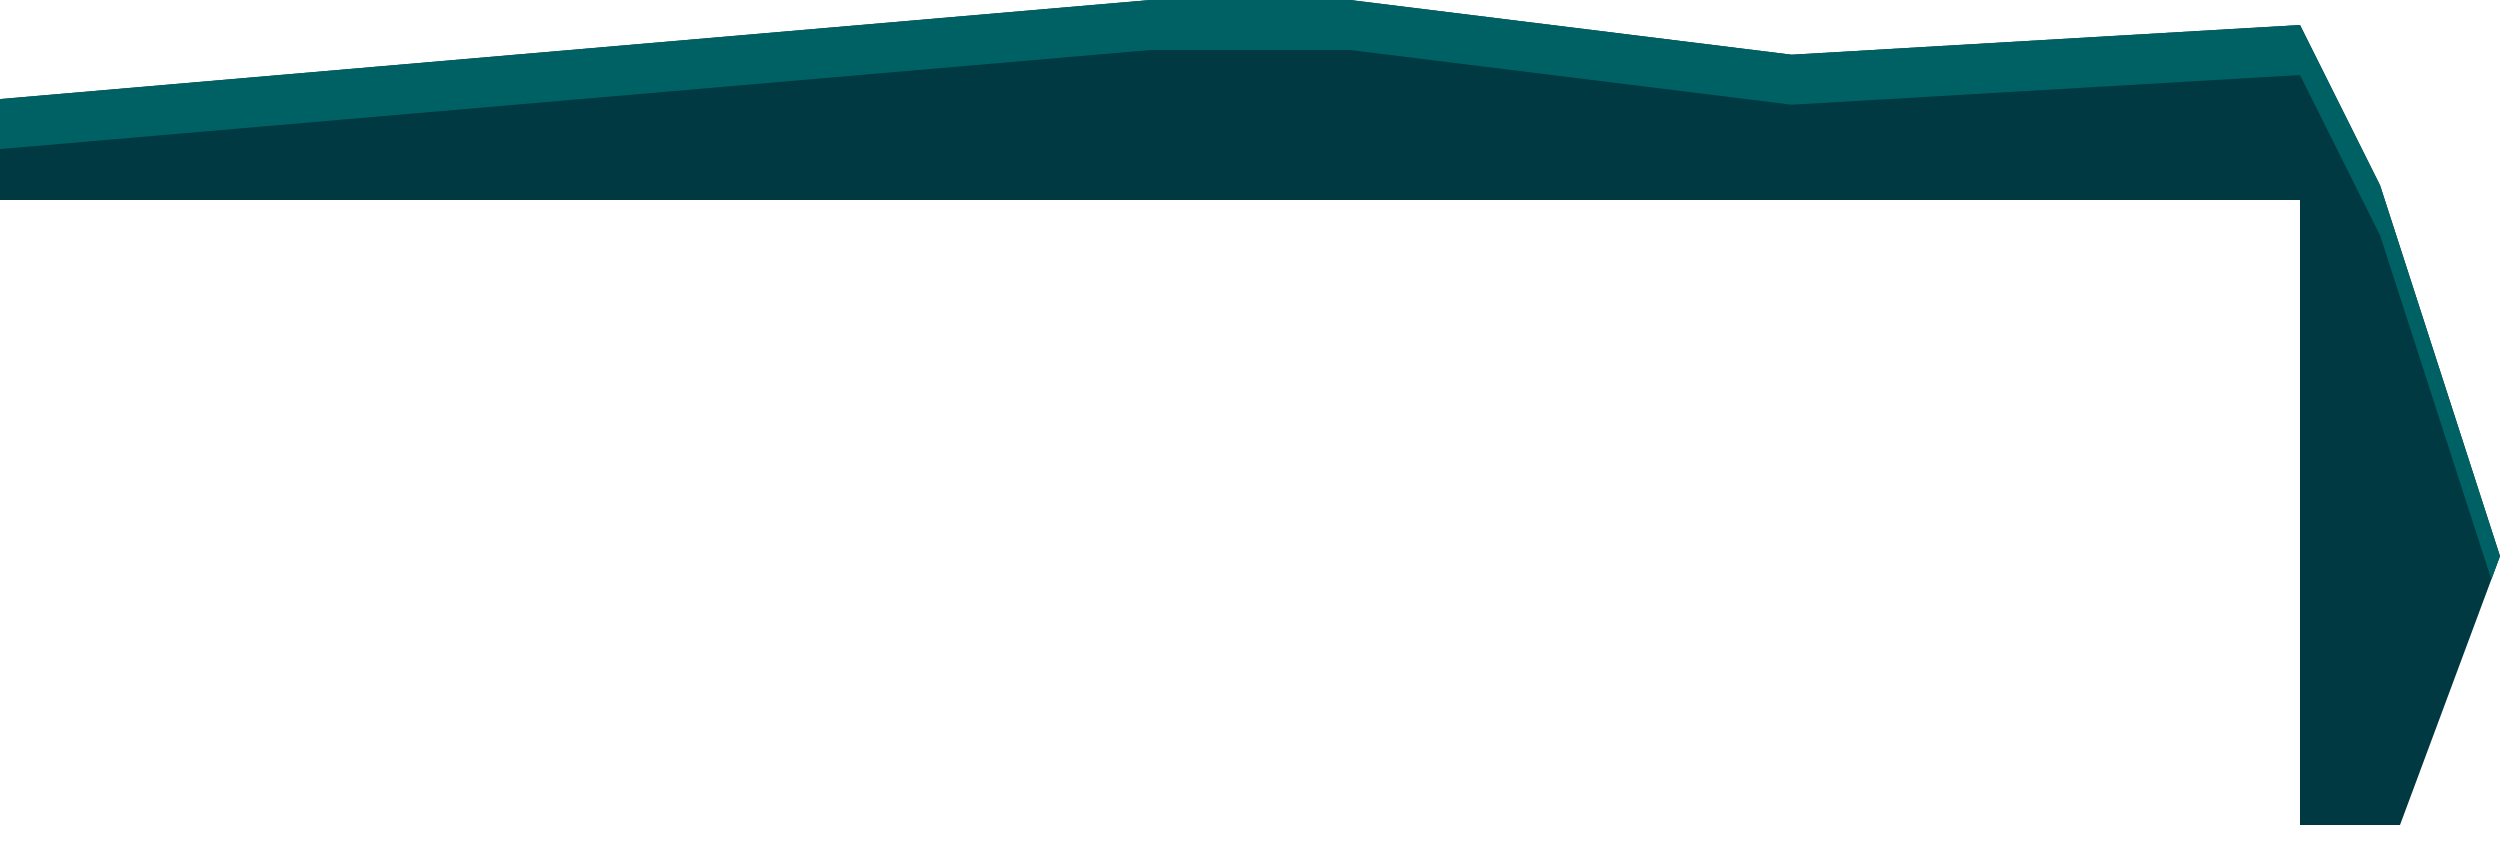
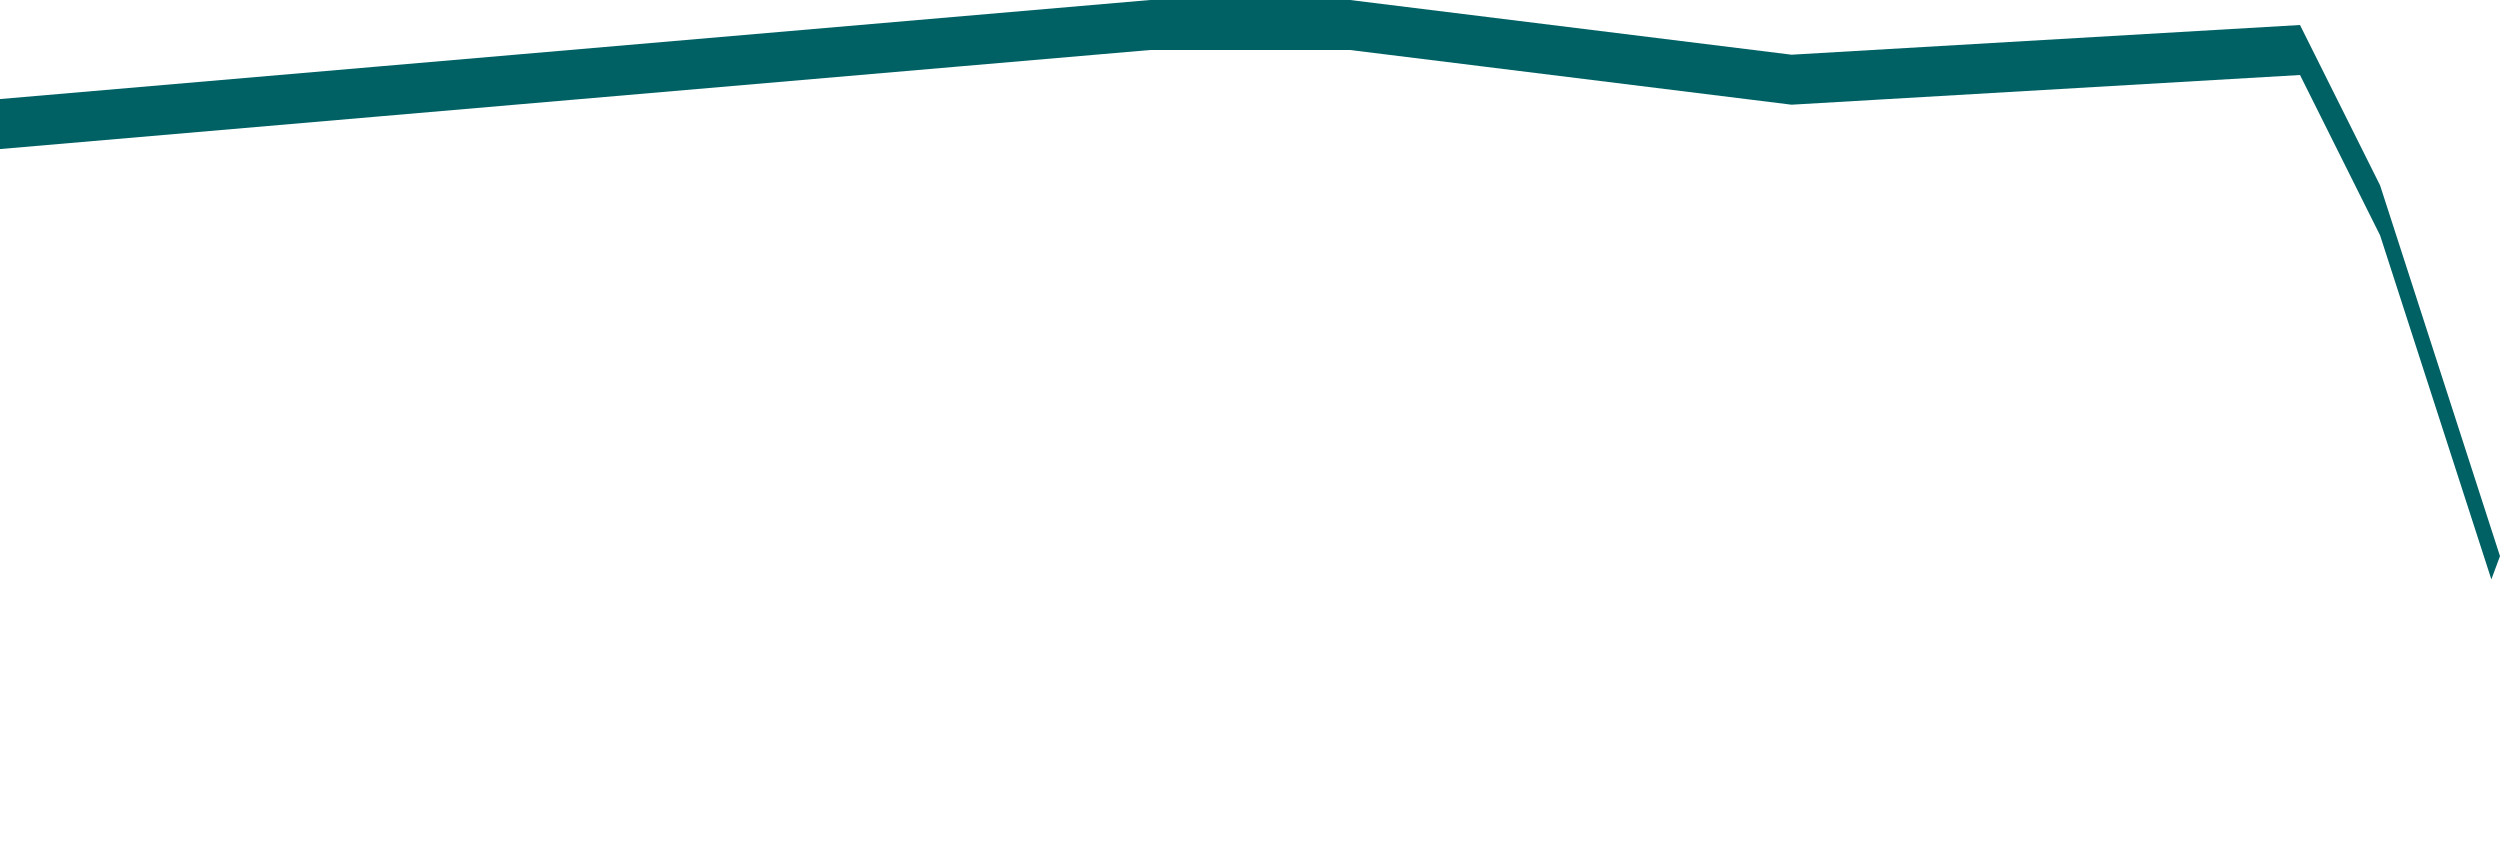
<svg xmlns="http://www.w3.org/2000/svg" width="50" height="17" viewBox="0 0 50 17" fill="none">
-   <path d="M50 11.123L48 16.5H46V4H0V1.981L7.667 1.321L23.003 0H27L35.831 1.094L46 0.5L47.602 3.708L50 11.123Z" fill="#003941" />
  <path fill-rule="evenodd" clip-rule="evenodd" d="M49.827 11.588L50 11.123L47.602 3.708L46 0.5L35.831 1.094L27 0H23.003L7.667 1.321L0 1.981V2.981L7.667 2.321L23.003 1H27L35.831 2.094L46 1.5L47.602 4.708L49.827 11.588Z" fill="#006165" />
</svg>